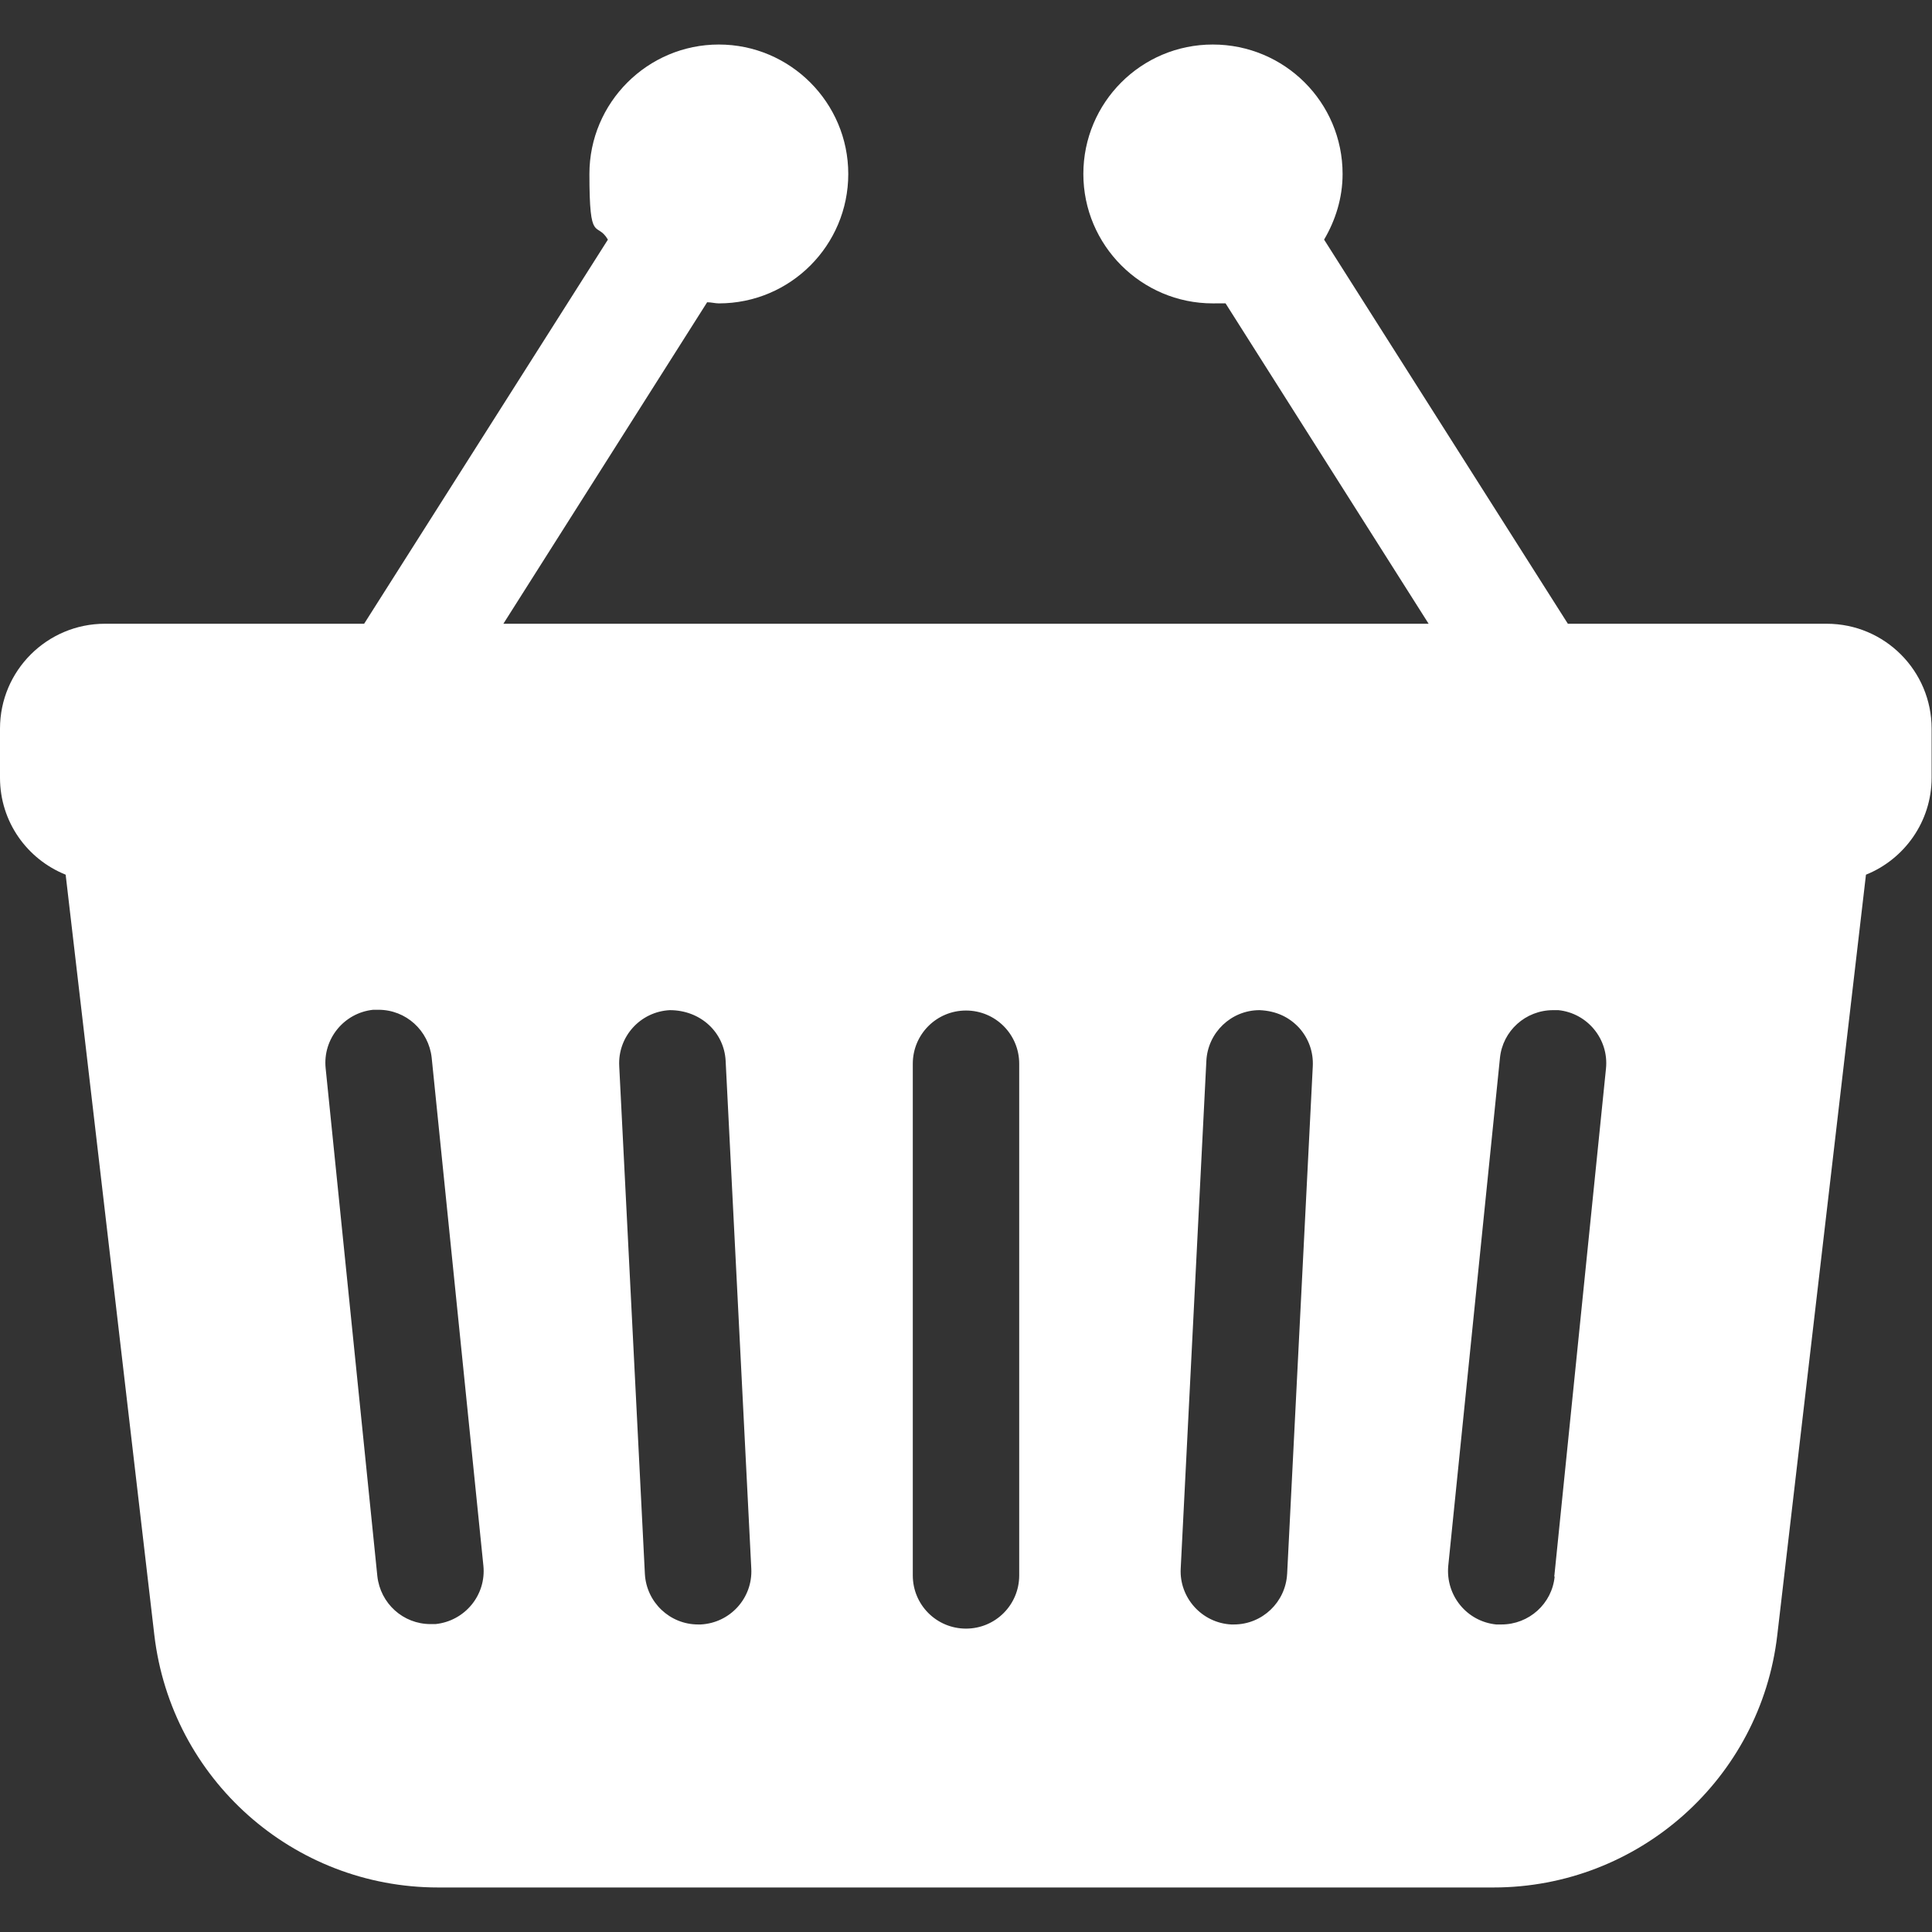
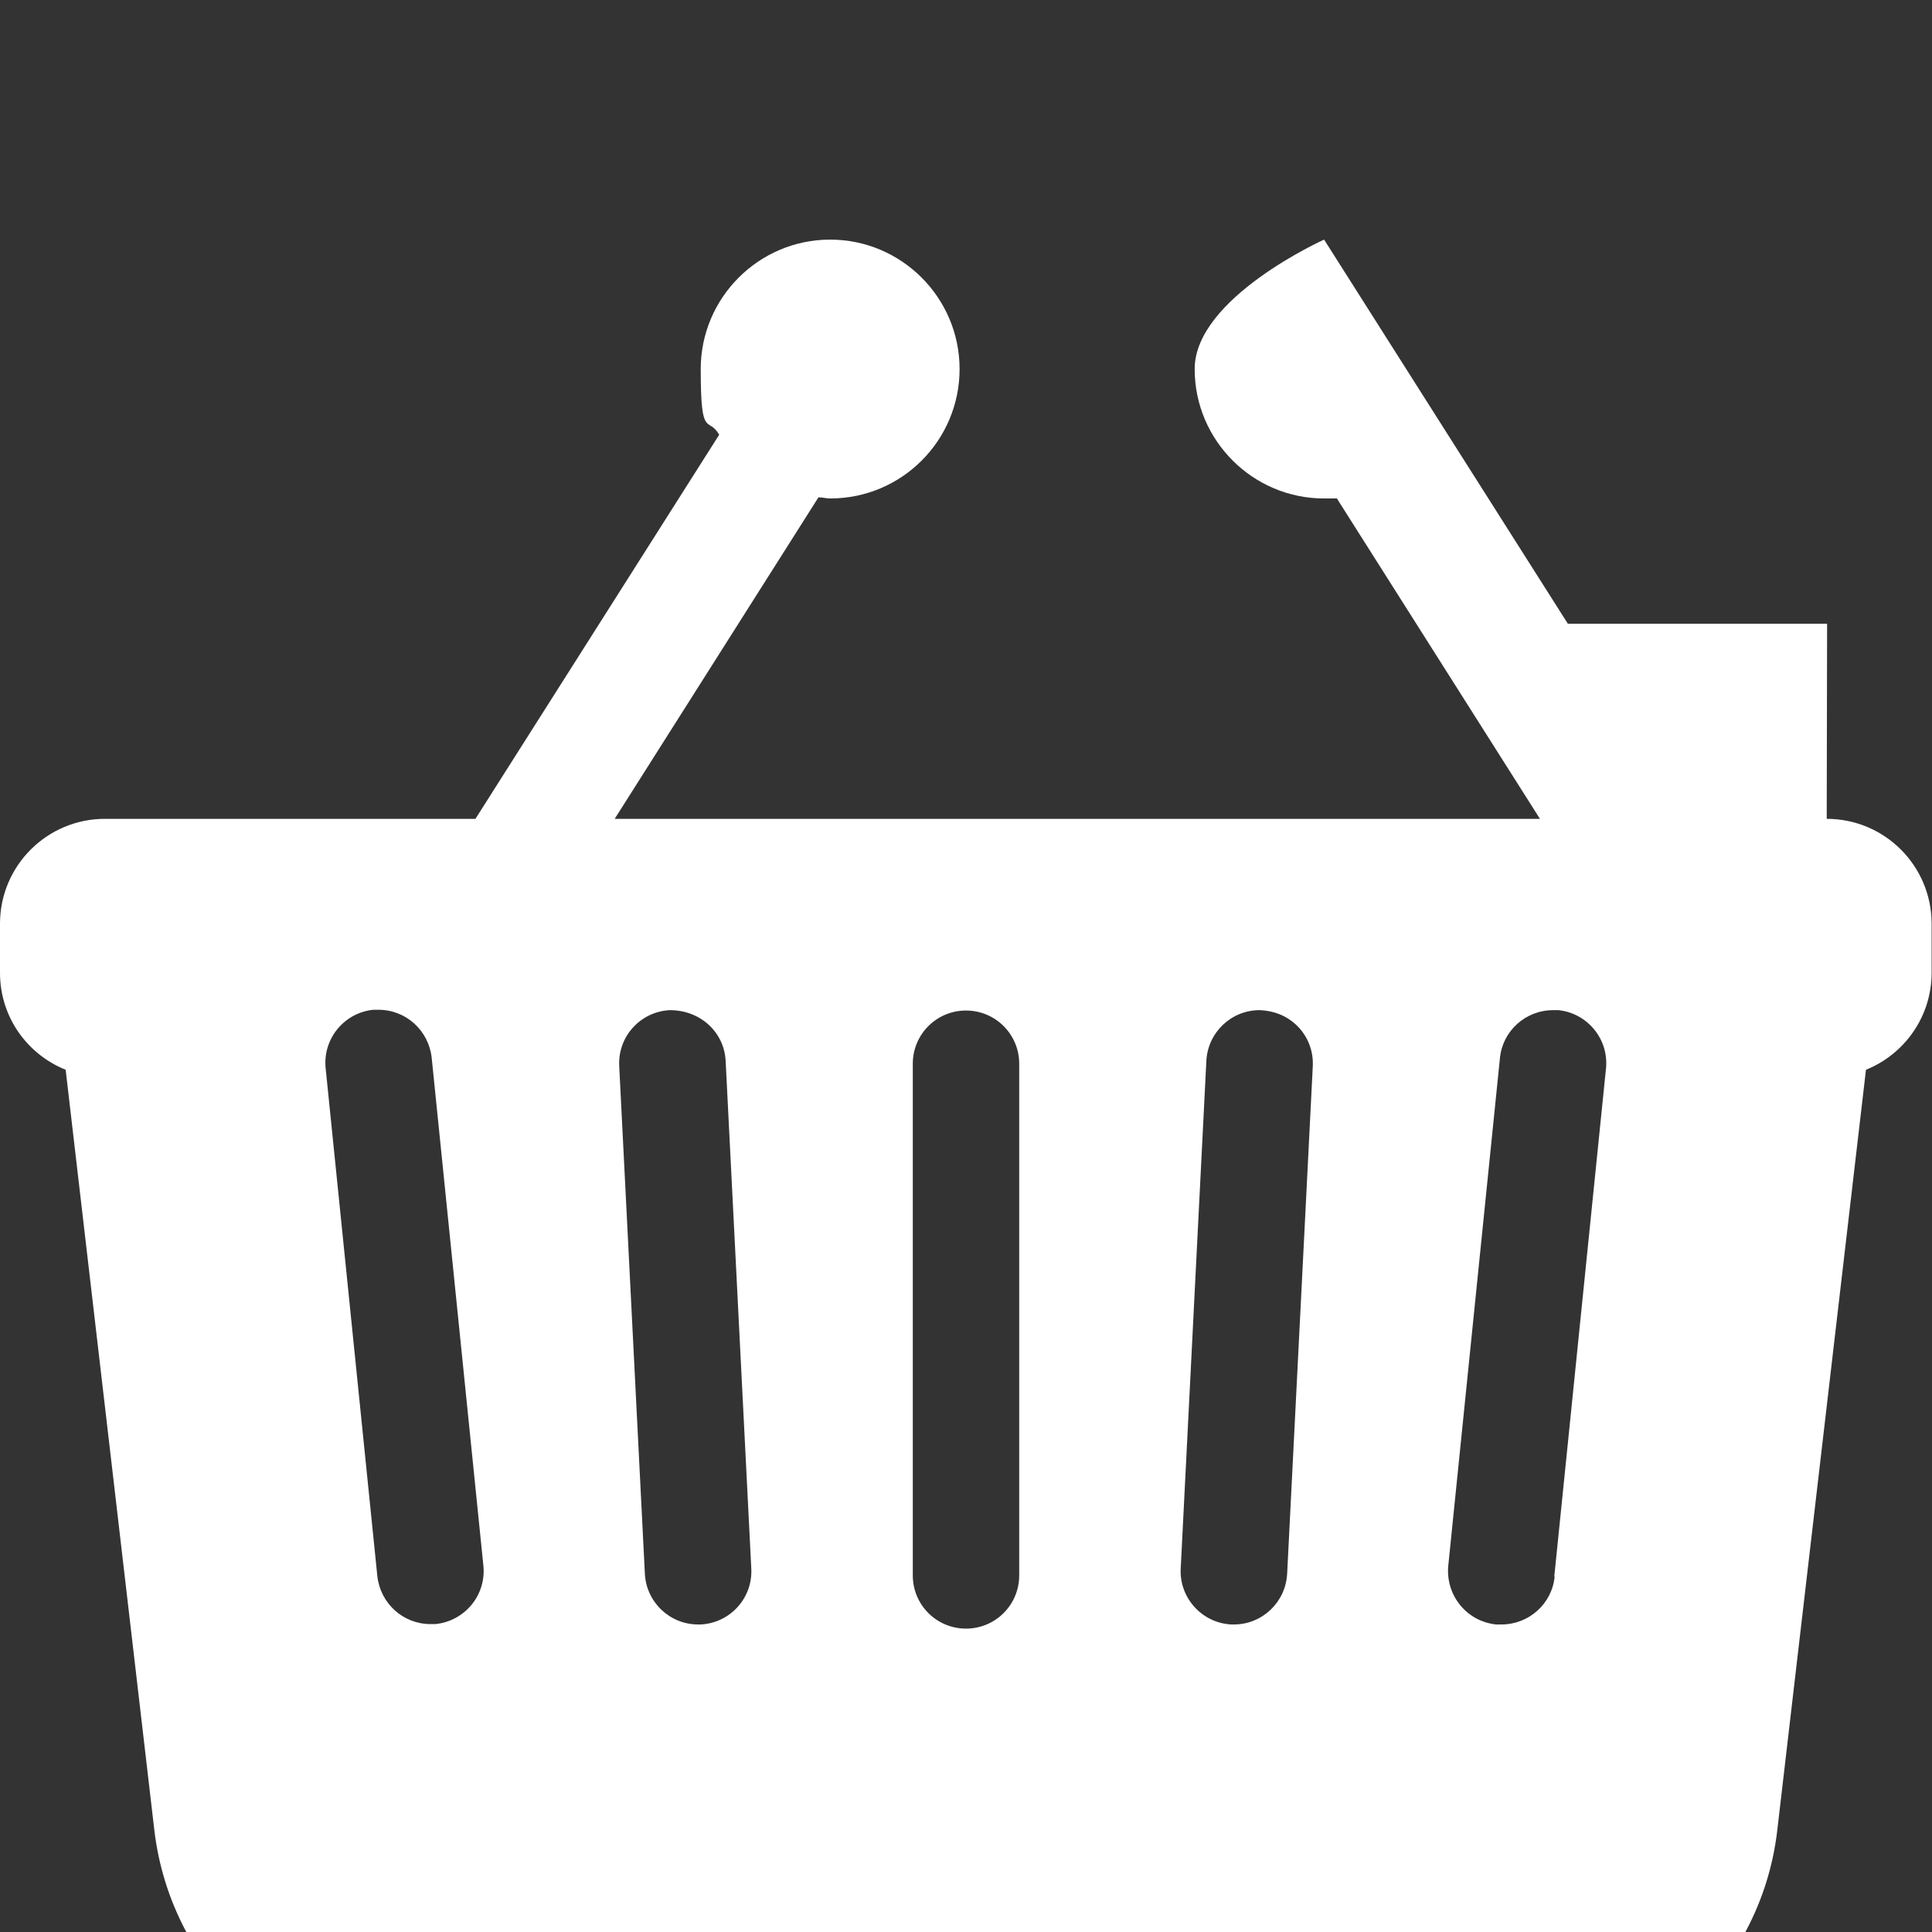
<svg xmlns="http://www.w3.org/2000/svg" id="_x32_" version="1.1" viewBox="0 0 512 512">
  <rect x="0" y="0" width="512" height="512" fill="#333333" stroke="none" />
  <defs>
    <style>
      .st0 {
        fill: #fff;
      }
    </style>
  </defs>
-   <path class="st0" d="M484.2,165.3h-68.7l-64.6-101.8c3-5.1,4.9-11,4.9-17.4,0-19-15.4-34.3-34.4-34.3s-34.3,15.4-34.3,34.3,15.4,34.3,34.3,34.3,2.1-.2,3.2-.3l54,85.2h-245.2l54-85.2c1.1,0,2.1.3,3.1.3,19,0,34.3-15.4,34.3-34.3s-15.4-34.3-34.3-34.3-34.3,15.4-34.3,34.3,1.9,12.3,4.9,17.4l-64.6,101.8H27.8c-15.3,0-27.8,12.4-27.8,27.8v13c0,11.7,7.2,21.6,17.4,25.7l23.5,201.5c4.5,38.2,36.8,66.9,75.2,66.9h279.7c38.4,0,70.8-28.8,75.2-66.9l23.5-201.5c10.2-4.1,17.4-14.1,17.4-25.7v-13c0-15.3-12.4-27.8-27.8-27.8ZM115.5,430.4c-.5,0-1,0-1.4,0-7.3,0-13.3-5.5-14.1-12.7l-13.7-134.6c-.8-7.8,4.9-14.7,12.6-15.5.5,0,1,0,1.4,0,7.3,0,13.3,5.5,14.1,12.7l13.7,134.6c.8,7.8-4.9,14.7-12.7,15.5ZM185.7,430.5h-.7c-7.5,0-13.7-5.9-14.1-13.4l-6.8-134.6c-.4-7.8,5.6-14.4,13.4-14.8h0c8.2,0,14.4,5.9,14.8,13.4l6.8,134.6c.4,7.8-5.6,14.4-13.4,14.8ZM256,431.6c-7.8,0-14.1-6.3-14.1-14.1v-135.6c0-7.8,6.3-14.1,14.1-14.1s14.1,6.3,14.1,14.1v135.6c0,7.8-6.3,14.1-14.1,14.1ZM341.1,417.1c-.4,7.5-6.6,13.4-14.1,13.4h-.7c-7.8-.4-13.8-7.1-13.4-14.8l6.8-134.6c.4-7.5,6.6-13.4,14.1-13.4,4.5.2,7.9,1.9,10.5,4.7,2.5,2.8,3.8,6.4,3.6,10.2l-6.8,134.6ZM412,417.8c-.7,7.2-6.8,12.7-14.1,12.7,0,0-.9,0-1.4,0-7.8-.8-13.4-7.7-12.7-15.5l13.7-134.6c.7-7.2,6.8-12.7,14.1-12.7s1,0,1.4,0c7.7.8,13.4,7.7,12.6,15.5l-13.7,134.6Z" />
+   <path class="st0" d="M484.2,165.3h-68.7l-64.6-101.8s-34.3,15.4-34.3,34.3,15.4,34.3,34.3,34.3,2.1-.2,3.2-.3l54,85.2h-245.2l54-85.2c1.1,0,2.1.3,3.1.3,19,0,34.3-15.4,34.3-34.3s-15.4-34.3-34.3-34.3-34.3,15.4-34.3,34.3,1.9,12.3,4.9,17.4l-64.6,101.8H27.8c-15.3,0-27.8,12.4-27.8,27.8v13c0,11.7,7.2,21.6,17.4,25.7l23.5,201.5c4.5,38.2,36.8,66.9,75.2,66.9h279.7c38.4,0,70.8-28.8,75.2-66.9l23.5-201.5c10.2-4.1,17.4-14.1,17.4-25.7v-13c0-15.3-12.4-27.8-27.8-27.8ZM115.5,430.4c-.5,0-1,0-1.4,0-7.3,0-13.3-5.5-14.1-12.7l-13.7-134.6c-.8-7.8,4.9-14.7,12.6-15.5.5,0,1,0,1.4,0,7.3,0,13.3,5.5,14.1,12.7l13.7,134.6c.8,7.8-4.9,14.7-12.7,15.5ZM185.7,430.5h-.7c-7.5,0-13.7-5.9-14.1-13.4l-6.8-134.6c-.4-7.8,5.6-14.4,13.4-14.8h0c8.2,0,14.4,5.9,14.8,13.4l6.8,134.6c.4,7.8-5.6,14.4-13.4,14.8ZM256,431.6c-7.8,0-14.1-6.3-14.1-14.1v-135.6c0-7.8,6.3-14.1,14.1-14.1s14.1,6.3,14.1,14.1v135.6c0,7.8-6.3,14.1-14.1,14.1ZM341.1,417.1c-.4,7.5-6.6,13.4-14.1,13.4h-.7c-7.8-.4-13.8-7.1-13.4-14.8l6.8-134.6c.4-7.5,6.6-13.4,14.1-13.4,4.5.2,7.9,1.9,10.5,4.7,2.5,2.8,3.8,6.4,3.6,10.2l-6.8,134.6ZM412,417.8c-.7,7.2-6.8,12.7-14.1,12.7,0,0-.9,0-1.4,0-7.8-.8-13.4-7.7-12.7-15.5l13.7-134.6c.7-7.2,6.8-12.7,14.1-12.7s1,0,1.4,0c7.7.8,13.4,7.7,12.6,15.5l-13.7,134.6Z" />
</svg>